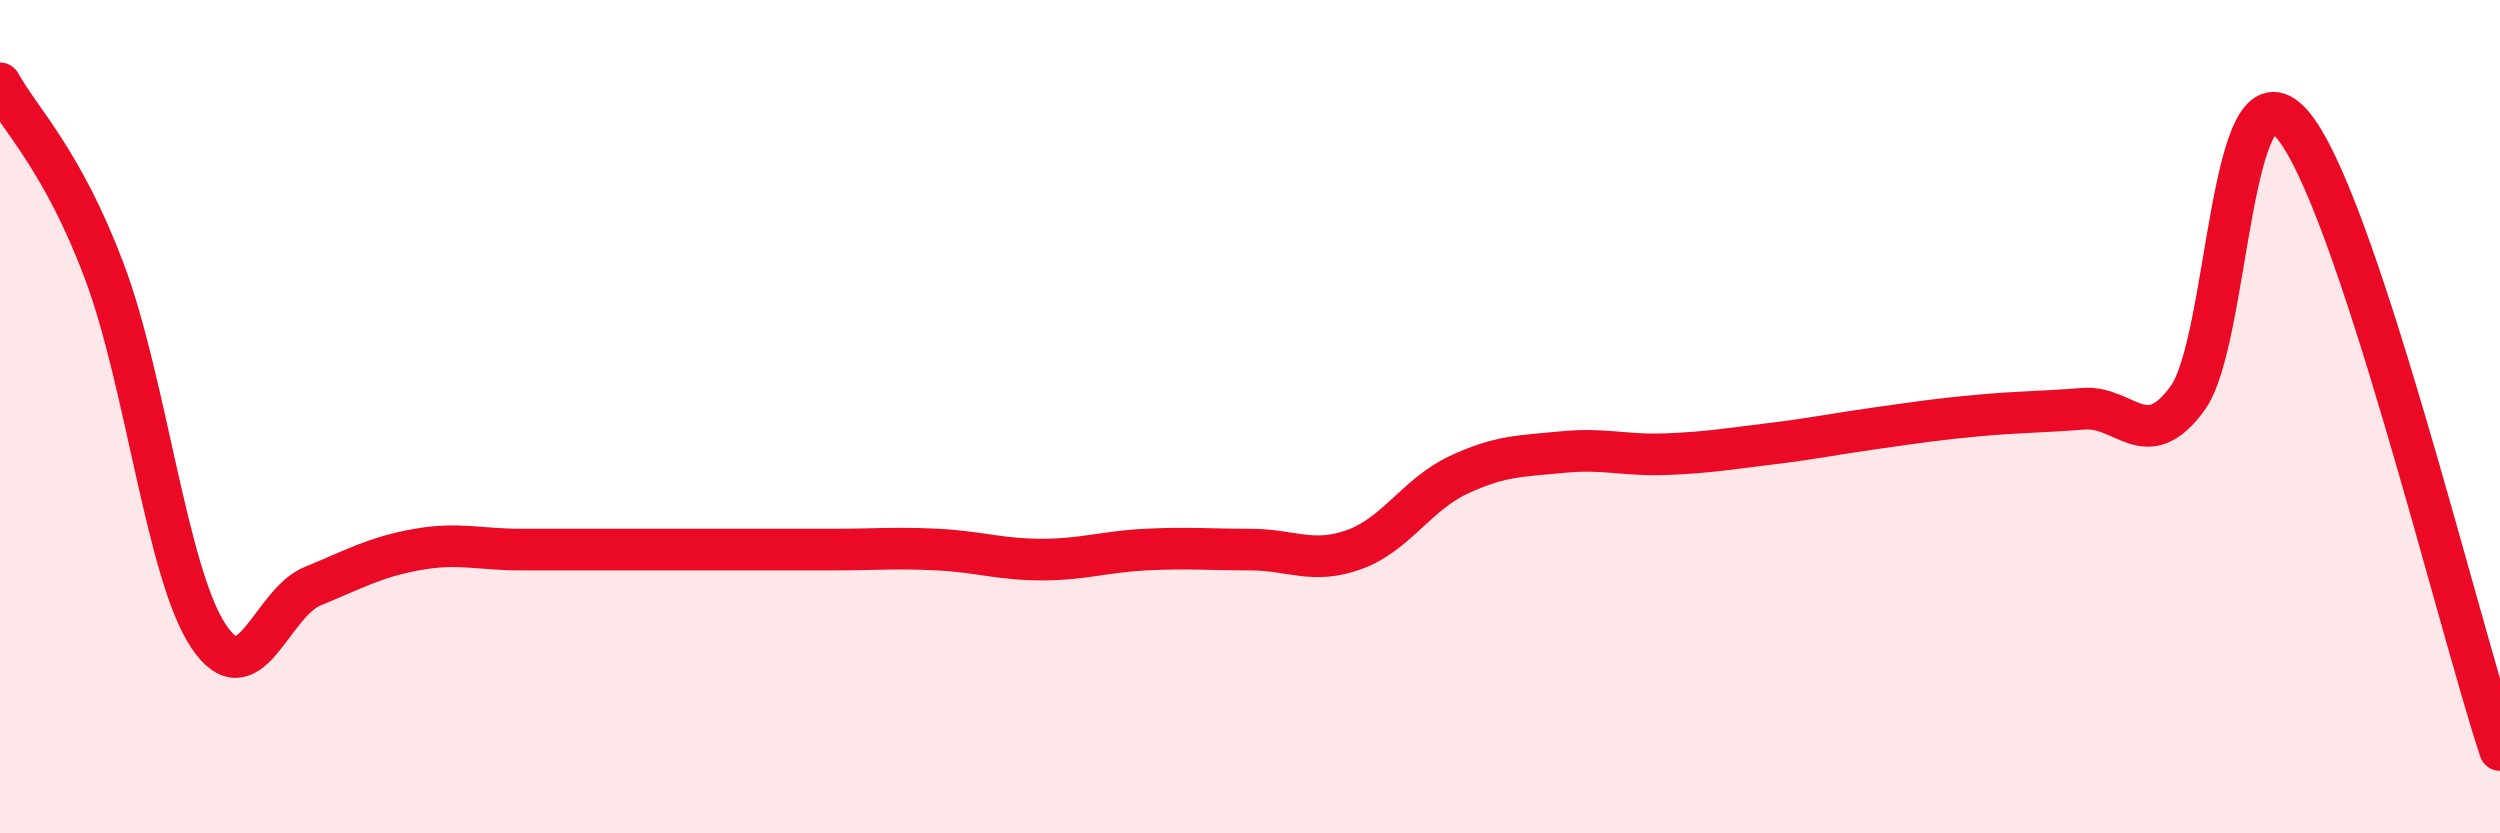
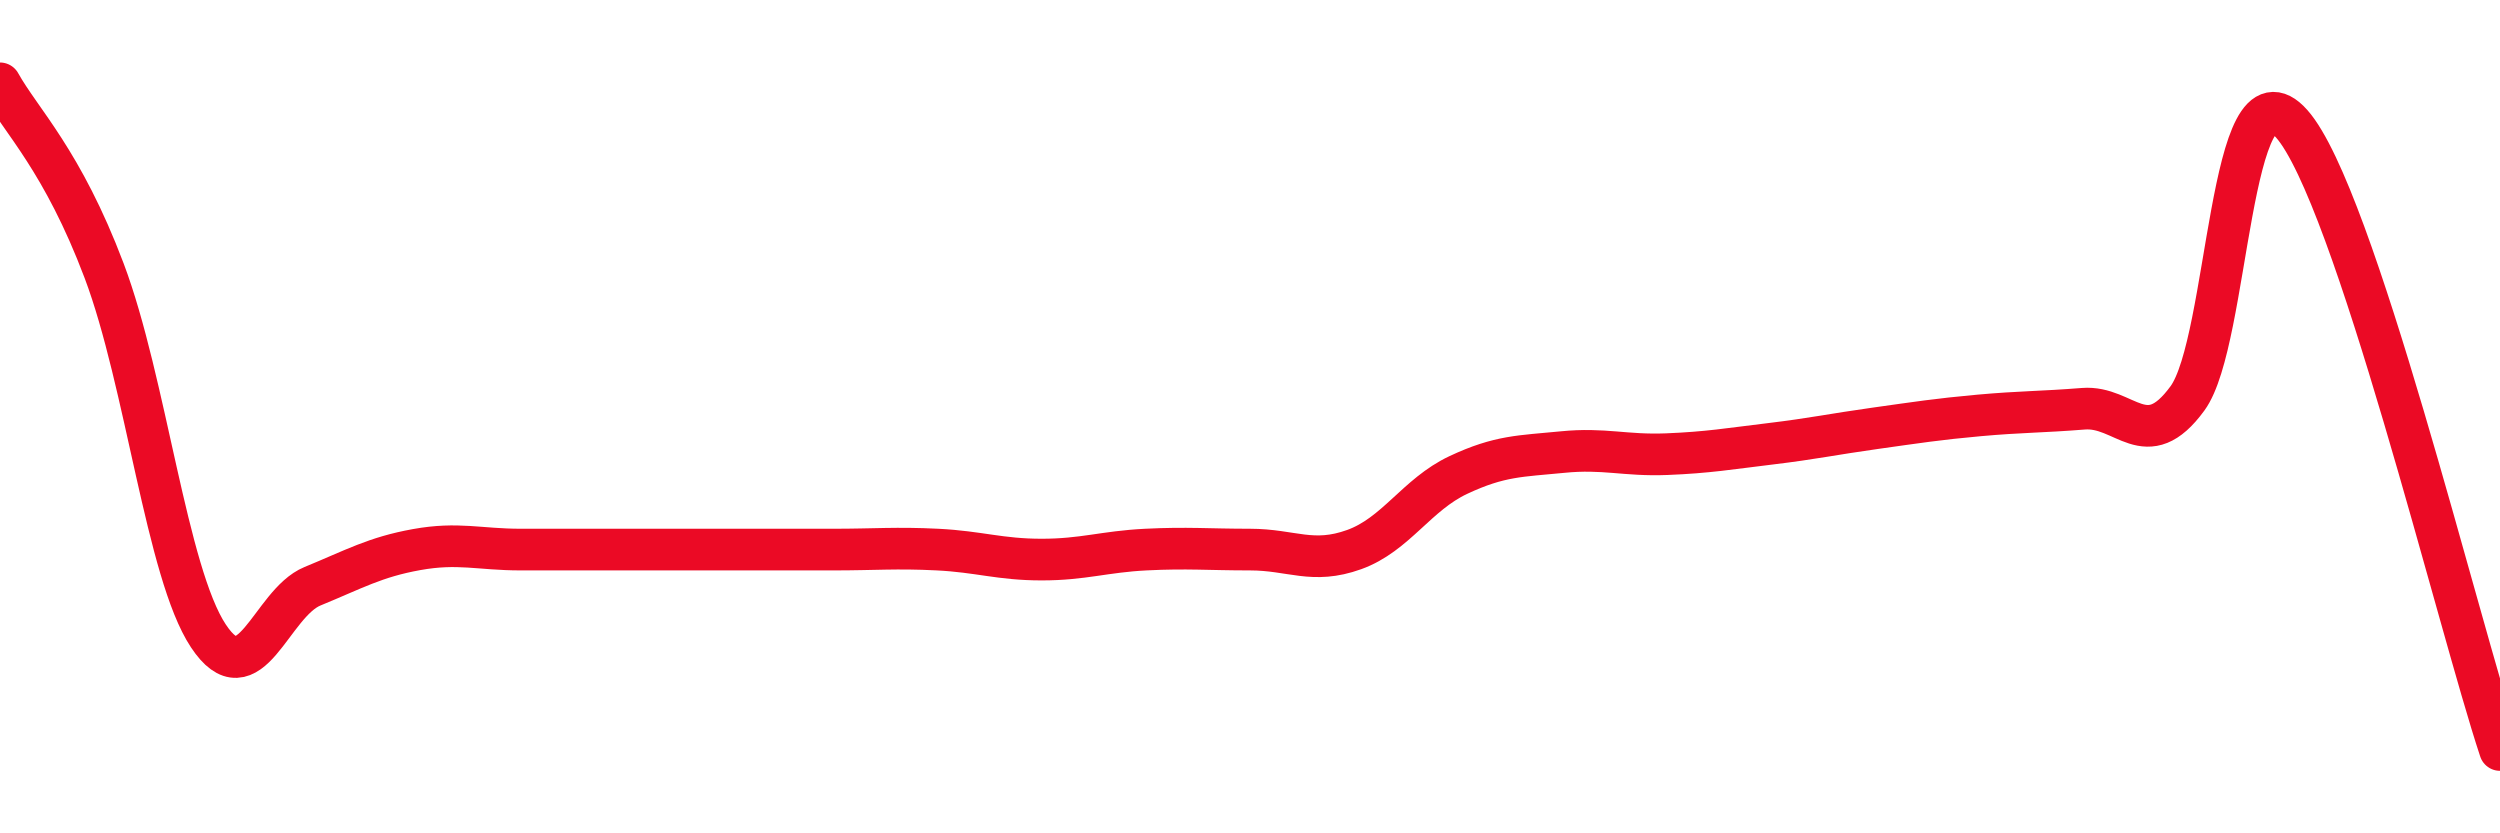
<svg xmlns="http://www.w3.org/2000/svg" width="60" height="20" viewBox="0 0 60 20">
-   <path d="M 0,2 C 0.5,2.9 1.5,3.85 2.5,6.5 C 3.5,9.15 4,13.75 5,15.26 C 6,16.77 6.5,14.48 7.5,14.07 C 8.5,13.66 9,13.37 10,13.19 C 11,13.01 11.5,13.19 12.5,13.19 C 13.5,13.19 14,13.19 15,13.19 C 16,13.19 16.5,13.19 17.5,13.19 C 18.5,13.19 19,13.19 20,13.19 C 21,13.19 21.5,13.14 22.5,13.19 C 23.5,13.24 24,13.43 25,13.43 C 26,13.43 26.5,13.24 27.5,13.19 C 28.5,13.14 29,13.19 30,13.19 C 31,13.19 31.5,13.55 32.5,13.19 C 33.5,12.83 34,11.87 35,11.4 C 36,10.93 36.5,10.95 37.5,10.85 C 38.5,10.75 39,10.94 40,10.9 C 41,10.86 41.5,10.77 42.5,10.65 C 43.5,10.53 44,10.42 45,10.28 C 46,10.14 46.5,10.06 47.5,9.97 C 48.5,9.88 49,9.89 50,9.81 C 51,9.73 51.5,10.93 52.5,9.56 C 53.5,8.19 53.5,1.28 55,2.97 C 56.5,4.66 59,14.99 60,18L60 20L0 20Z" fill="#EB0A25" opacity="0.1" stroke-linecap="round" stroke-linejoin="round" />
  <path d="M 0,2 C 0.5,2.9 1.5,3.85 2.5,6.5 C 3.5,9.15 4,13.75 5,15.26 C 6,16.77 6.5,14.48 7.5,14.07 C 8.5,13.66 9,13.37 10,13.19 C 11,13.01 11.5,13.19 12.5,13.19 C 13.5,13.19 14,13.19 15,13.19 C 16,13.19 16.5,13.19 17.5,13.19 C 18.5,13.19 19,13.19 20,13.19 C 21,13.19 21.5,13.14 22.5,13.19 C 23.5,13.24 24,13.43 25,13.43 C 26,13.43 26.5,13.24 27.5,13.19 C 28.5,13.14 29,13.19 30,13.19 C 31,13.19 31.5,13.55 32.5,13.19 C 33.5,12.83 34,11.87 35,11.4 C 36,10.93 36.5,10.95 37.5,10.85 C 38.5,10.75 39,10.94 40,10.9 C 41,10.86 41.5,10.77 42.5,10.65 C 43.5,10.53 44,10.42 45,10.28 C 46,10.14 46.5,10.06 47.5,9.97 C 48.5,9.88 49,9.89 50,9.81 C 51,9.73 51.5,10.93 52.5,9.56 C 53.5,8.19 53.5,1.28 55,2.97 C 56.5,4.66 59,14.99 60,18" stroke="#EB0A25" stroke-width="1" fill="none" stroke-linecap="round" stroke-linejoin="round" />
</svg>